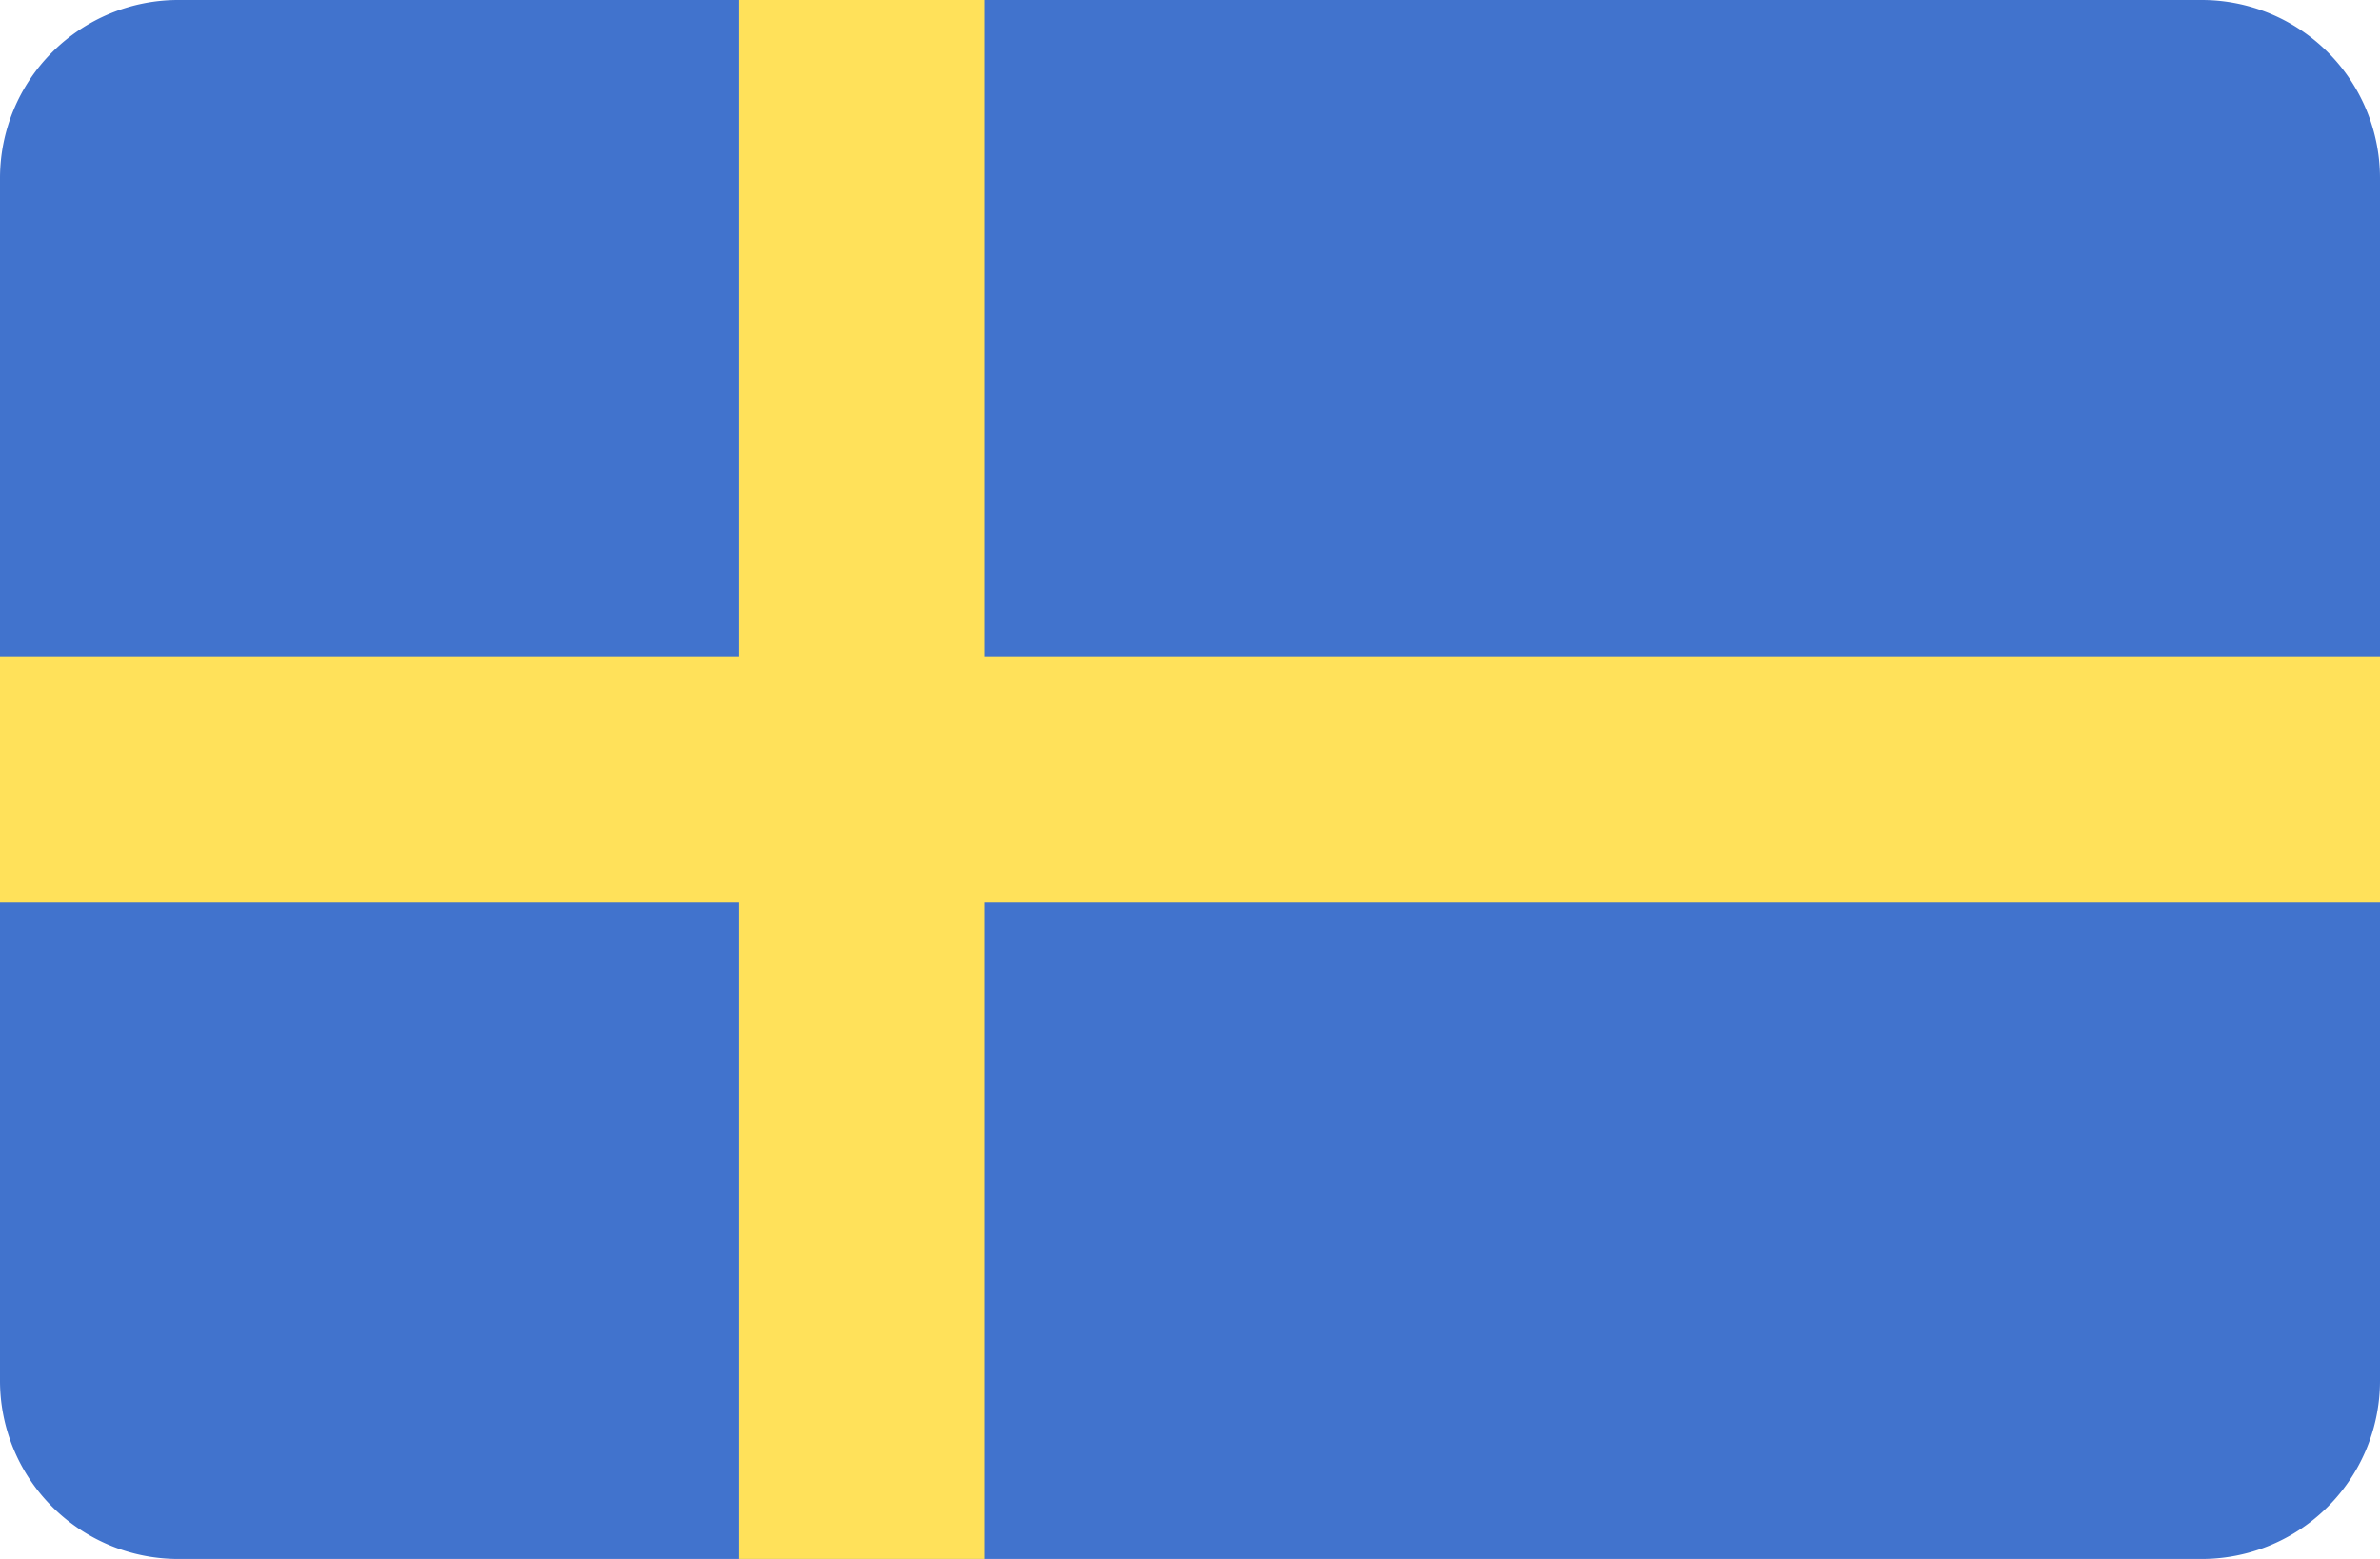
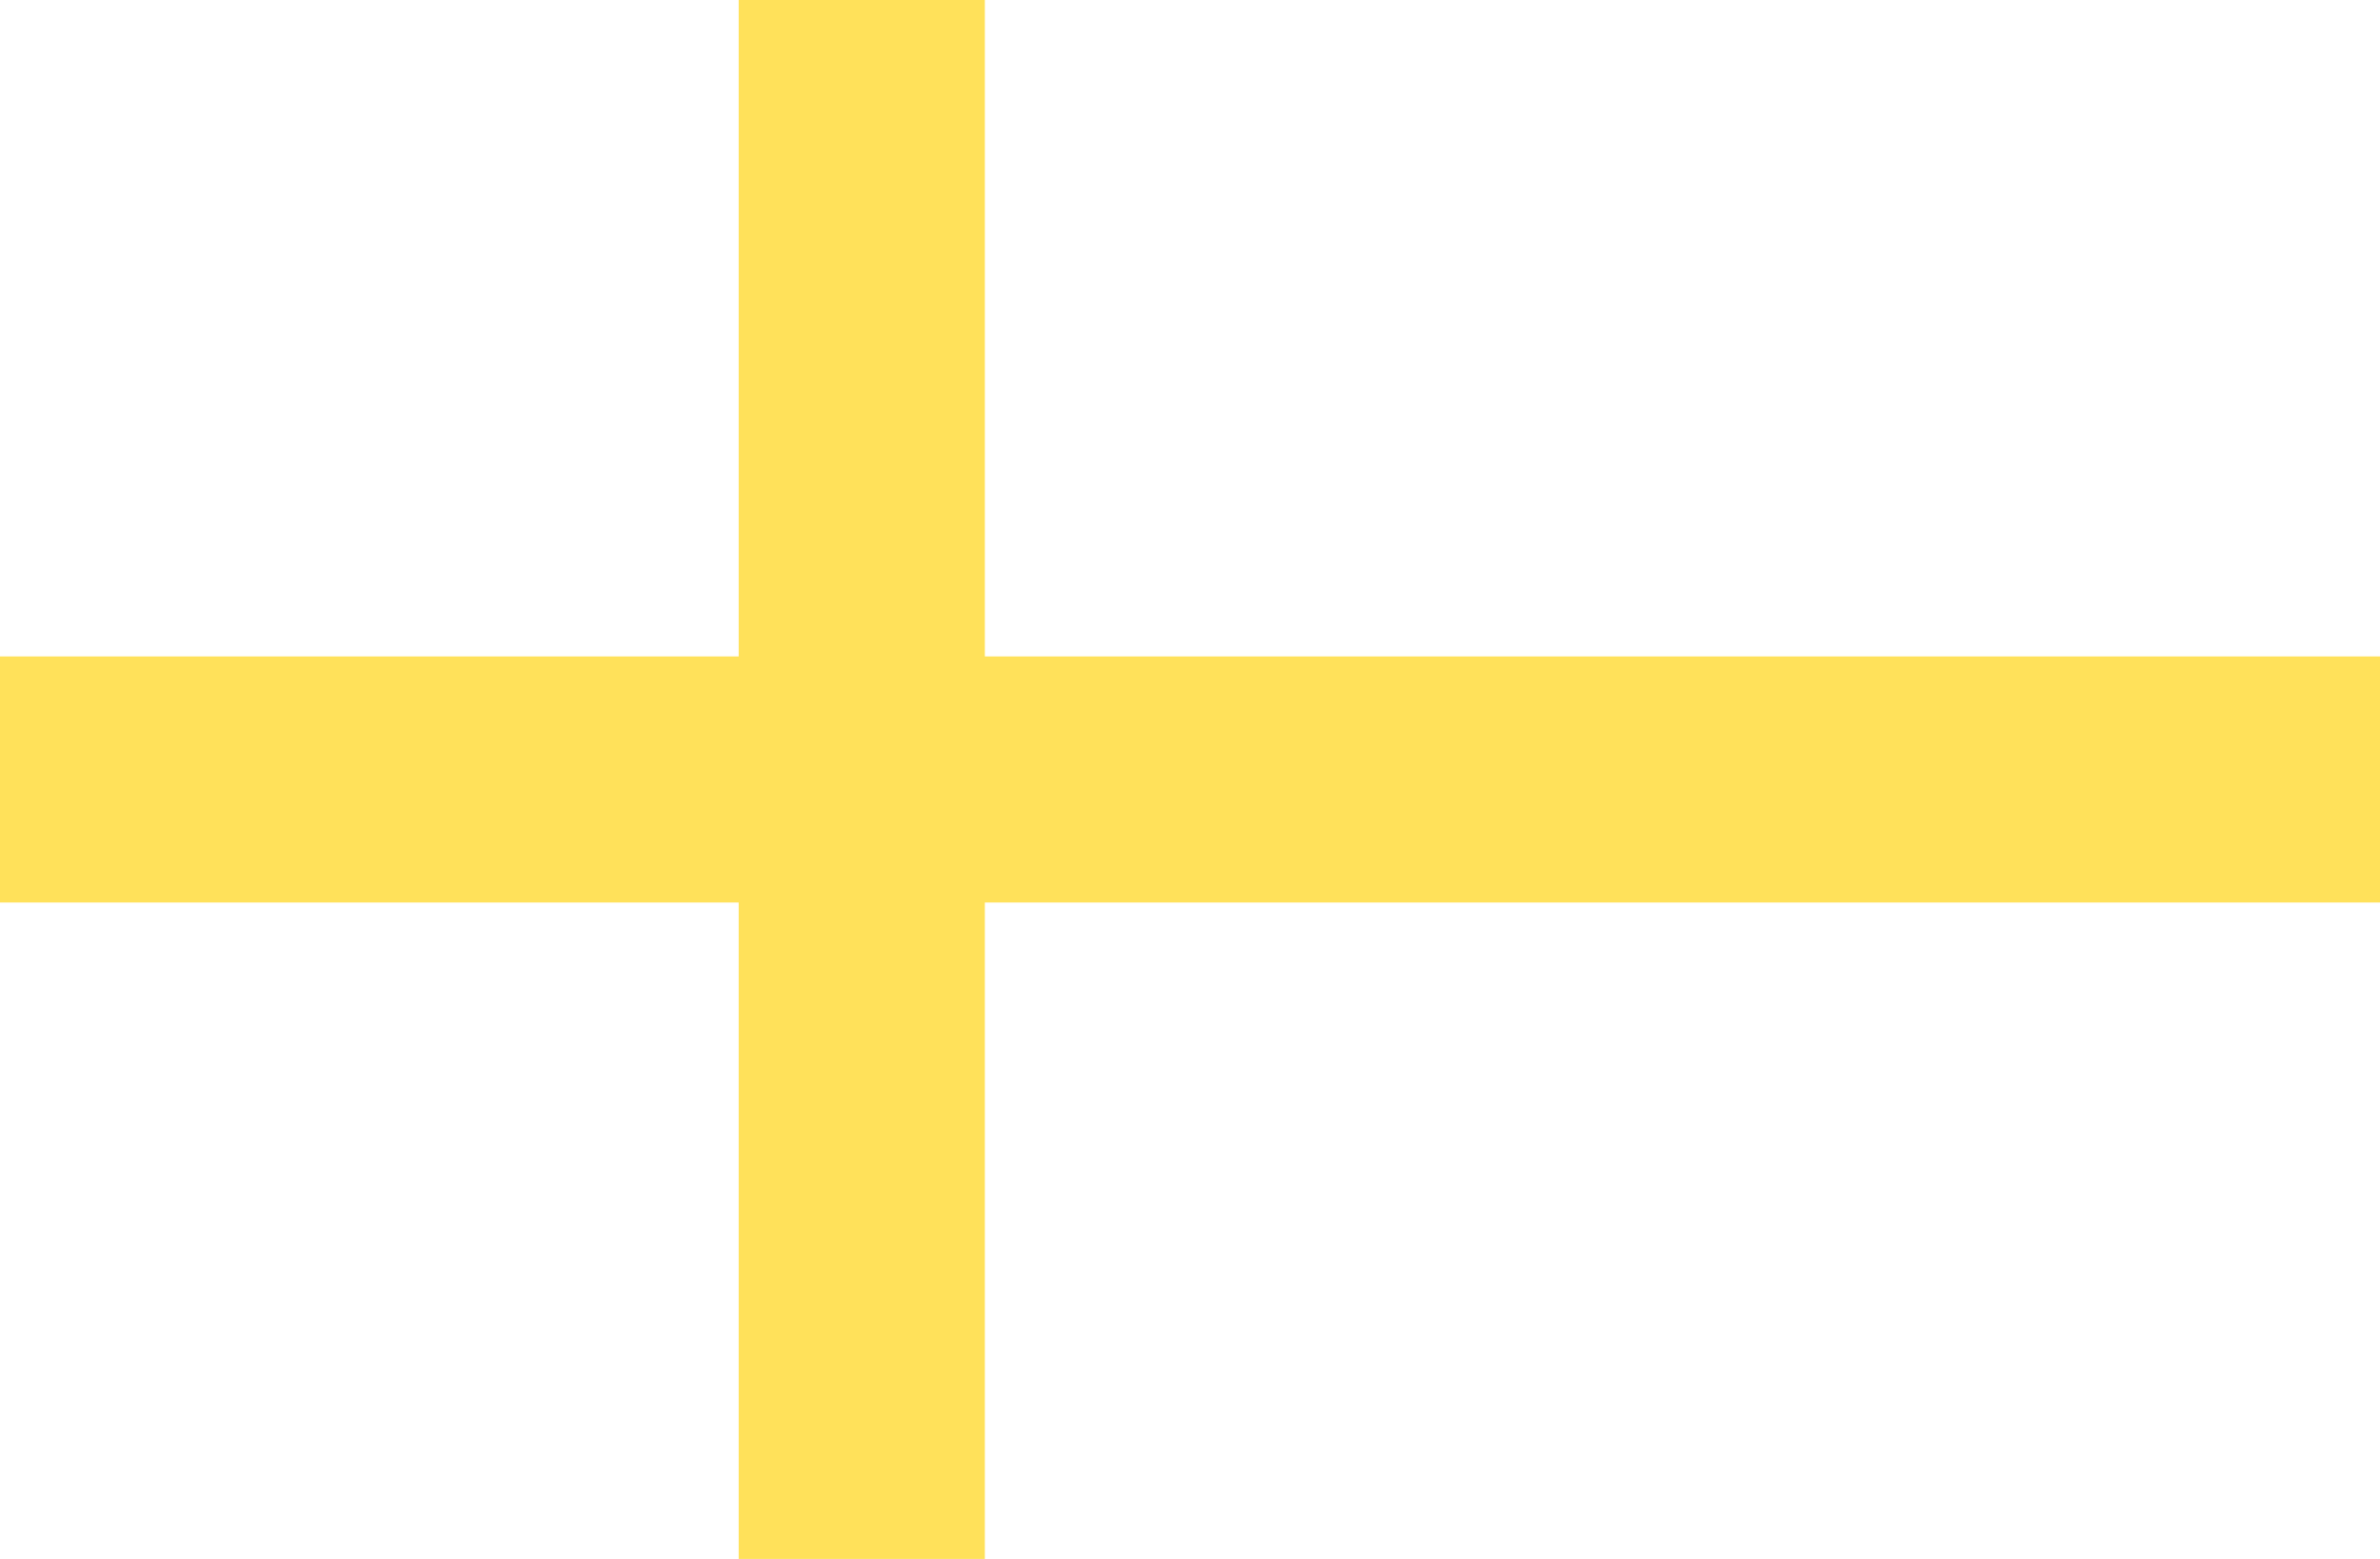
<svg xmlns="http://www.w3.org/2000/svg" width="24.381" height="15.974" viewBox="0 0 24.381 15.974">
  <defs>
    <style>.a{fill:#4173cd;}.b{fill:#ffe15a;}</style>
  </defs>
  <g transform="translate(0 -0.013)">
-     <path class="a" d="M22.555,0H1.826A1.826,1.826,0,0,0,0,1.826V14.148a1.826,1.826,0,0,0,1.826,1.826H22.555a1.826,1.826,0,0,0,1.826-1.826V1.826A1.826,1.826,0,0,0,22.555,0Z" transform="translate(0 0.013)" />
    <path class="b" d="M24.381,6.726H10.089V0H7.567V6.726H0V9.248H7.567v6.726h2.522V9.248H24.381Z" transform="translate(0 0.013)" />
  </g>
</svg>